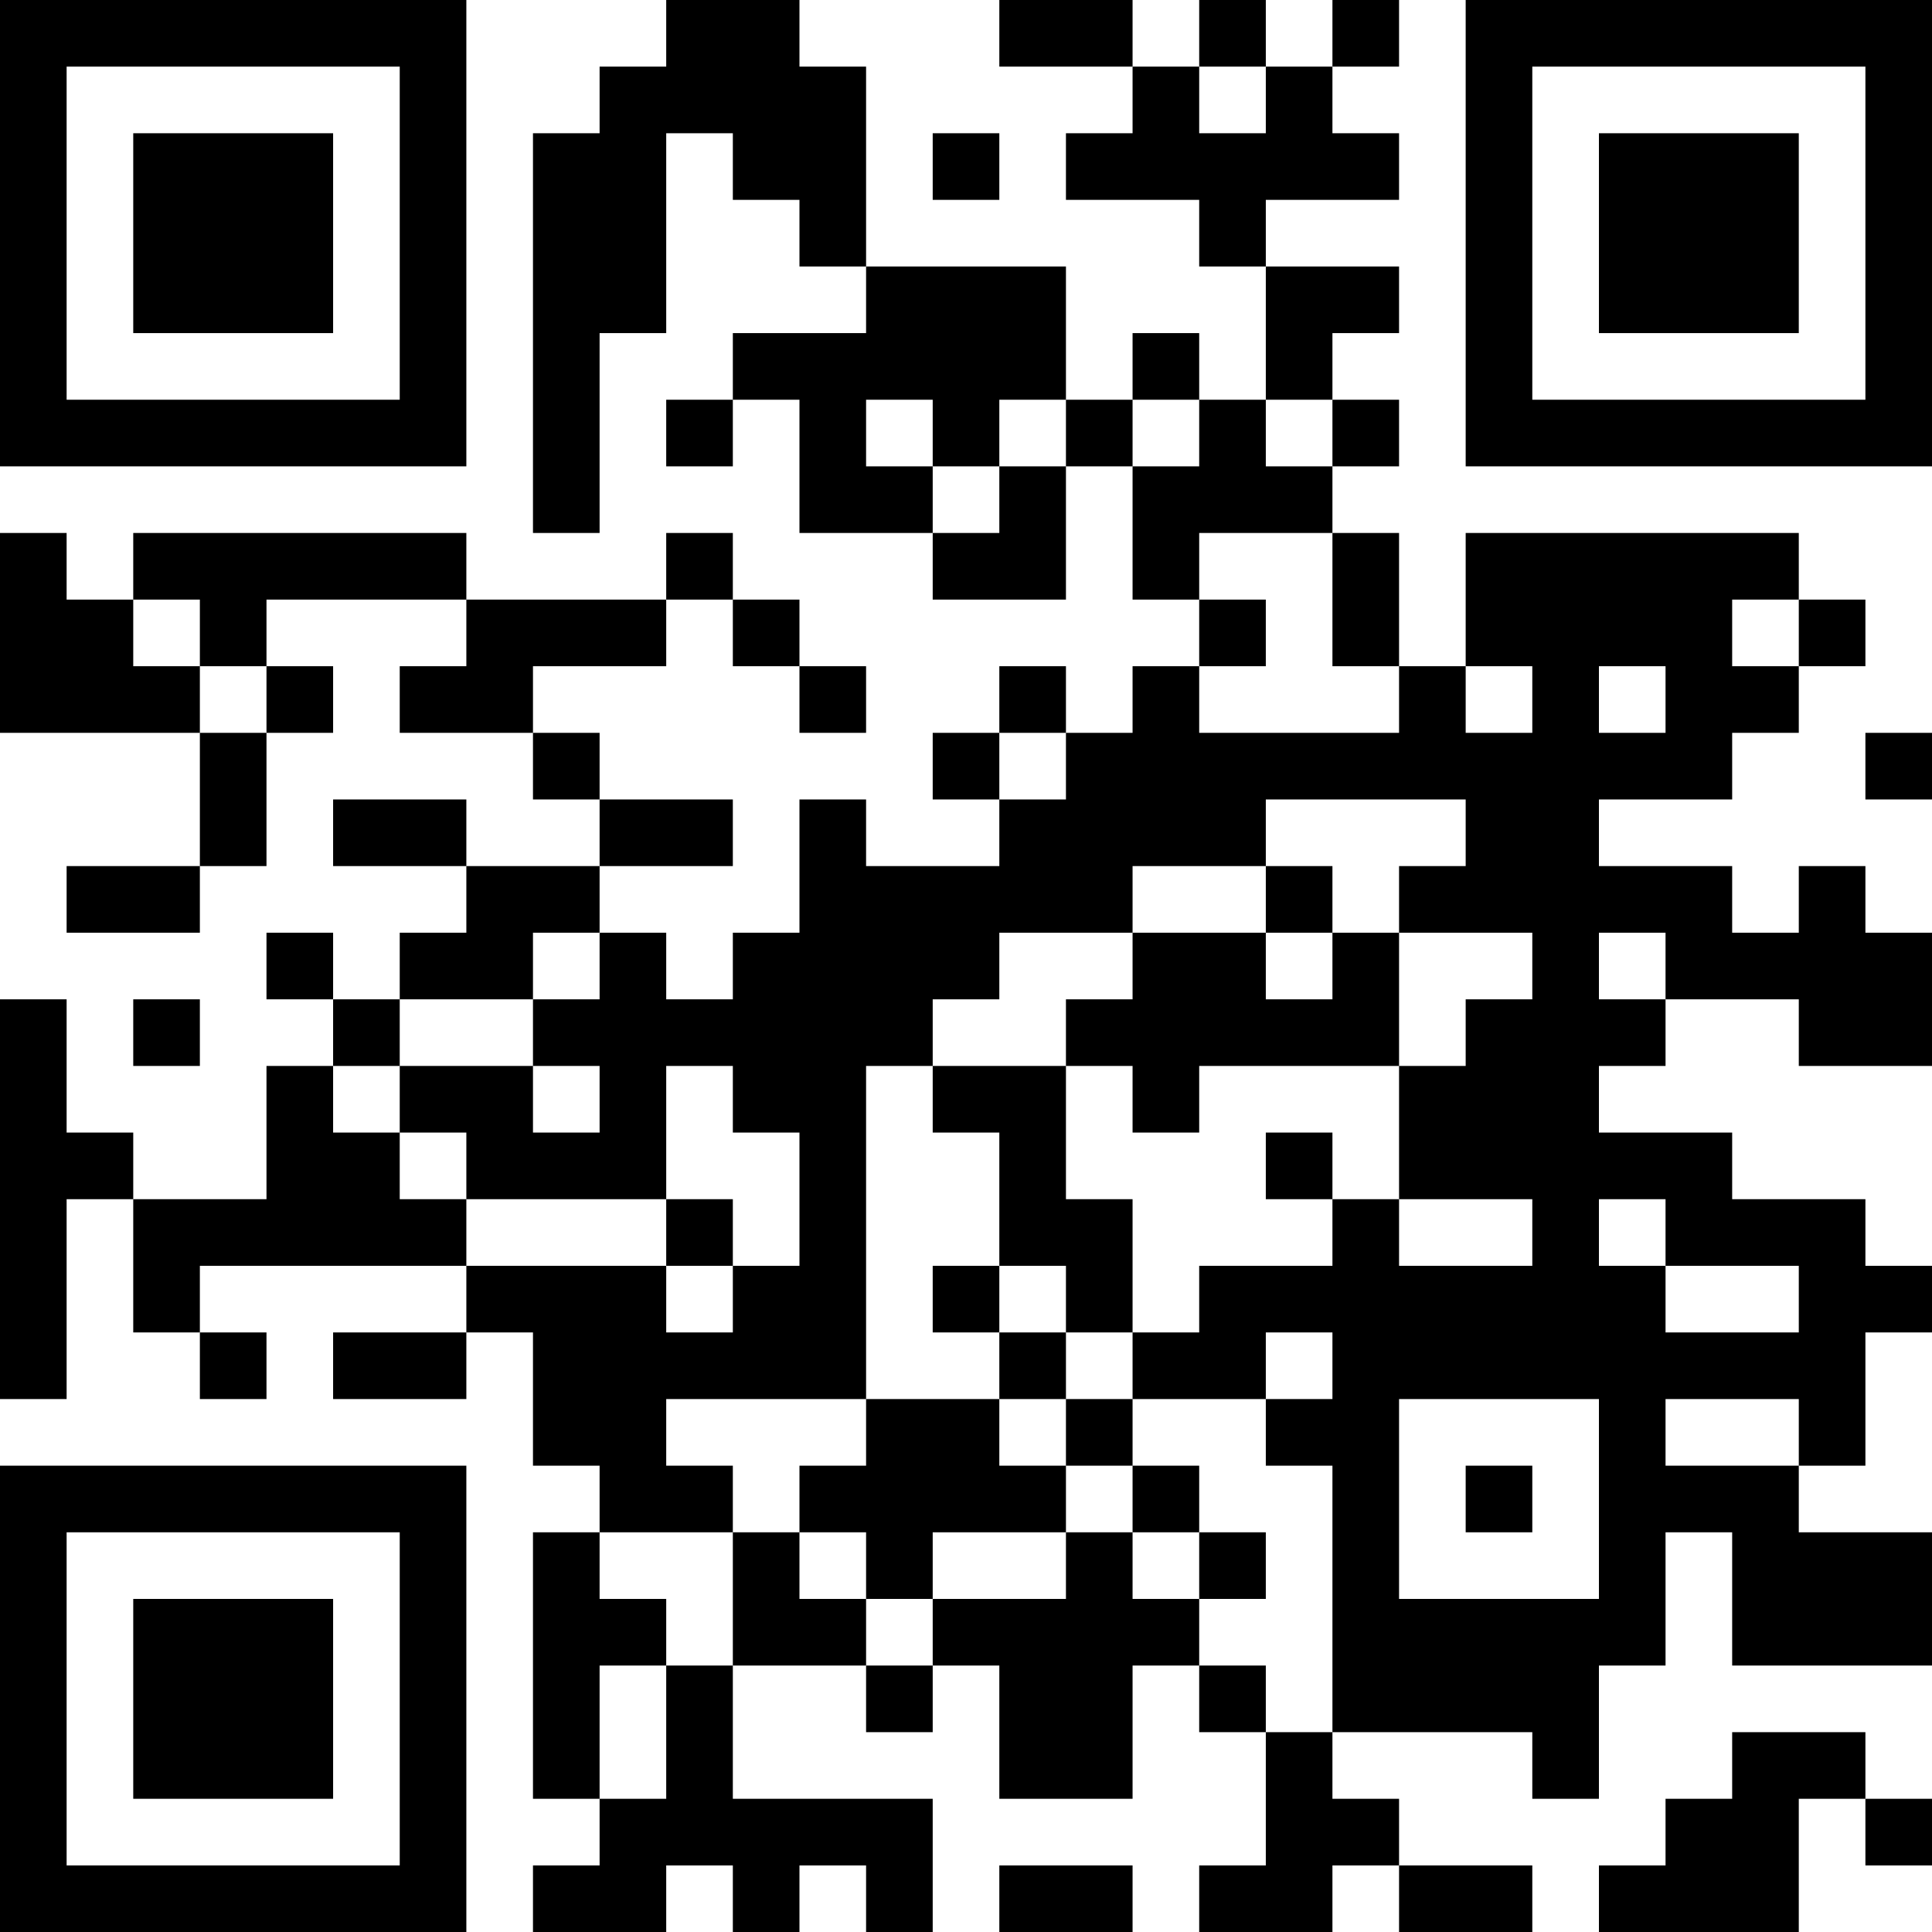
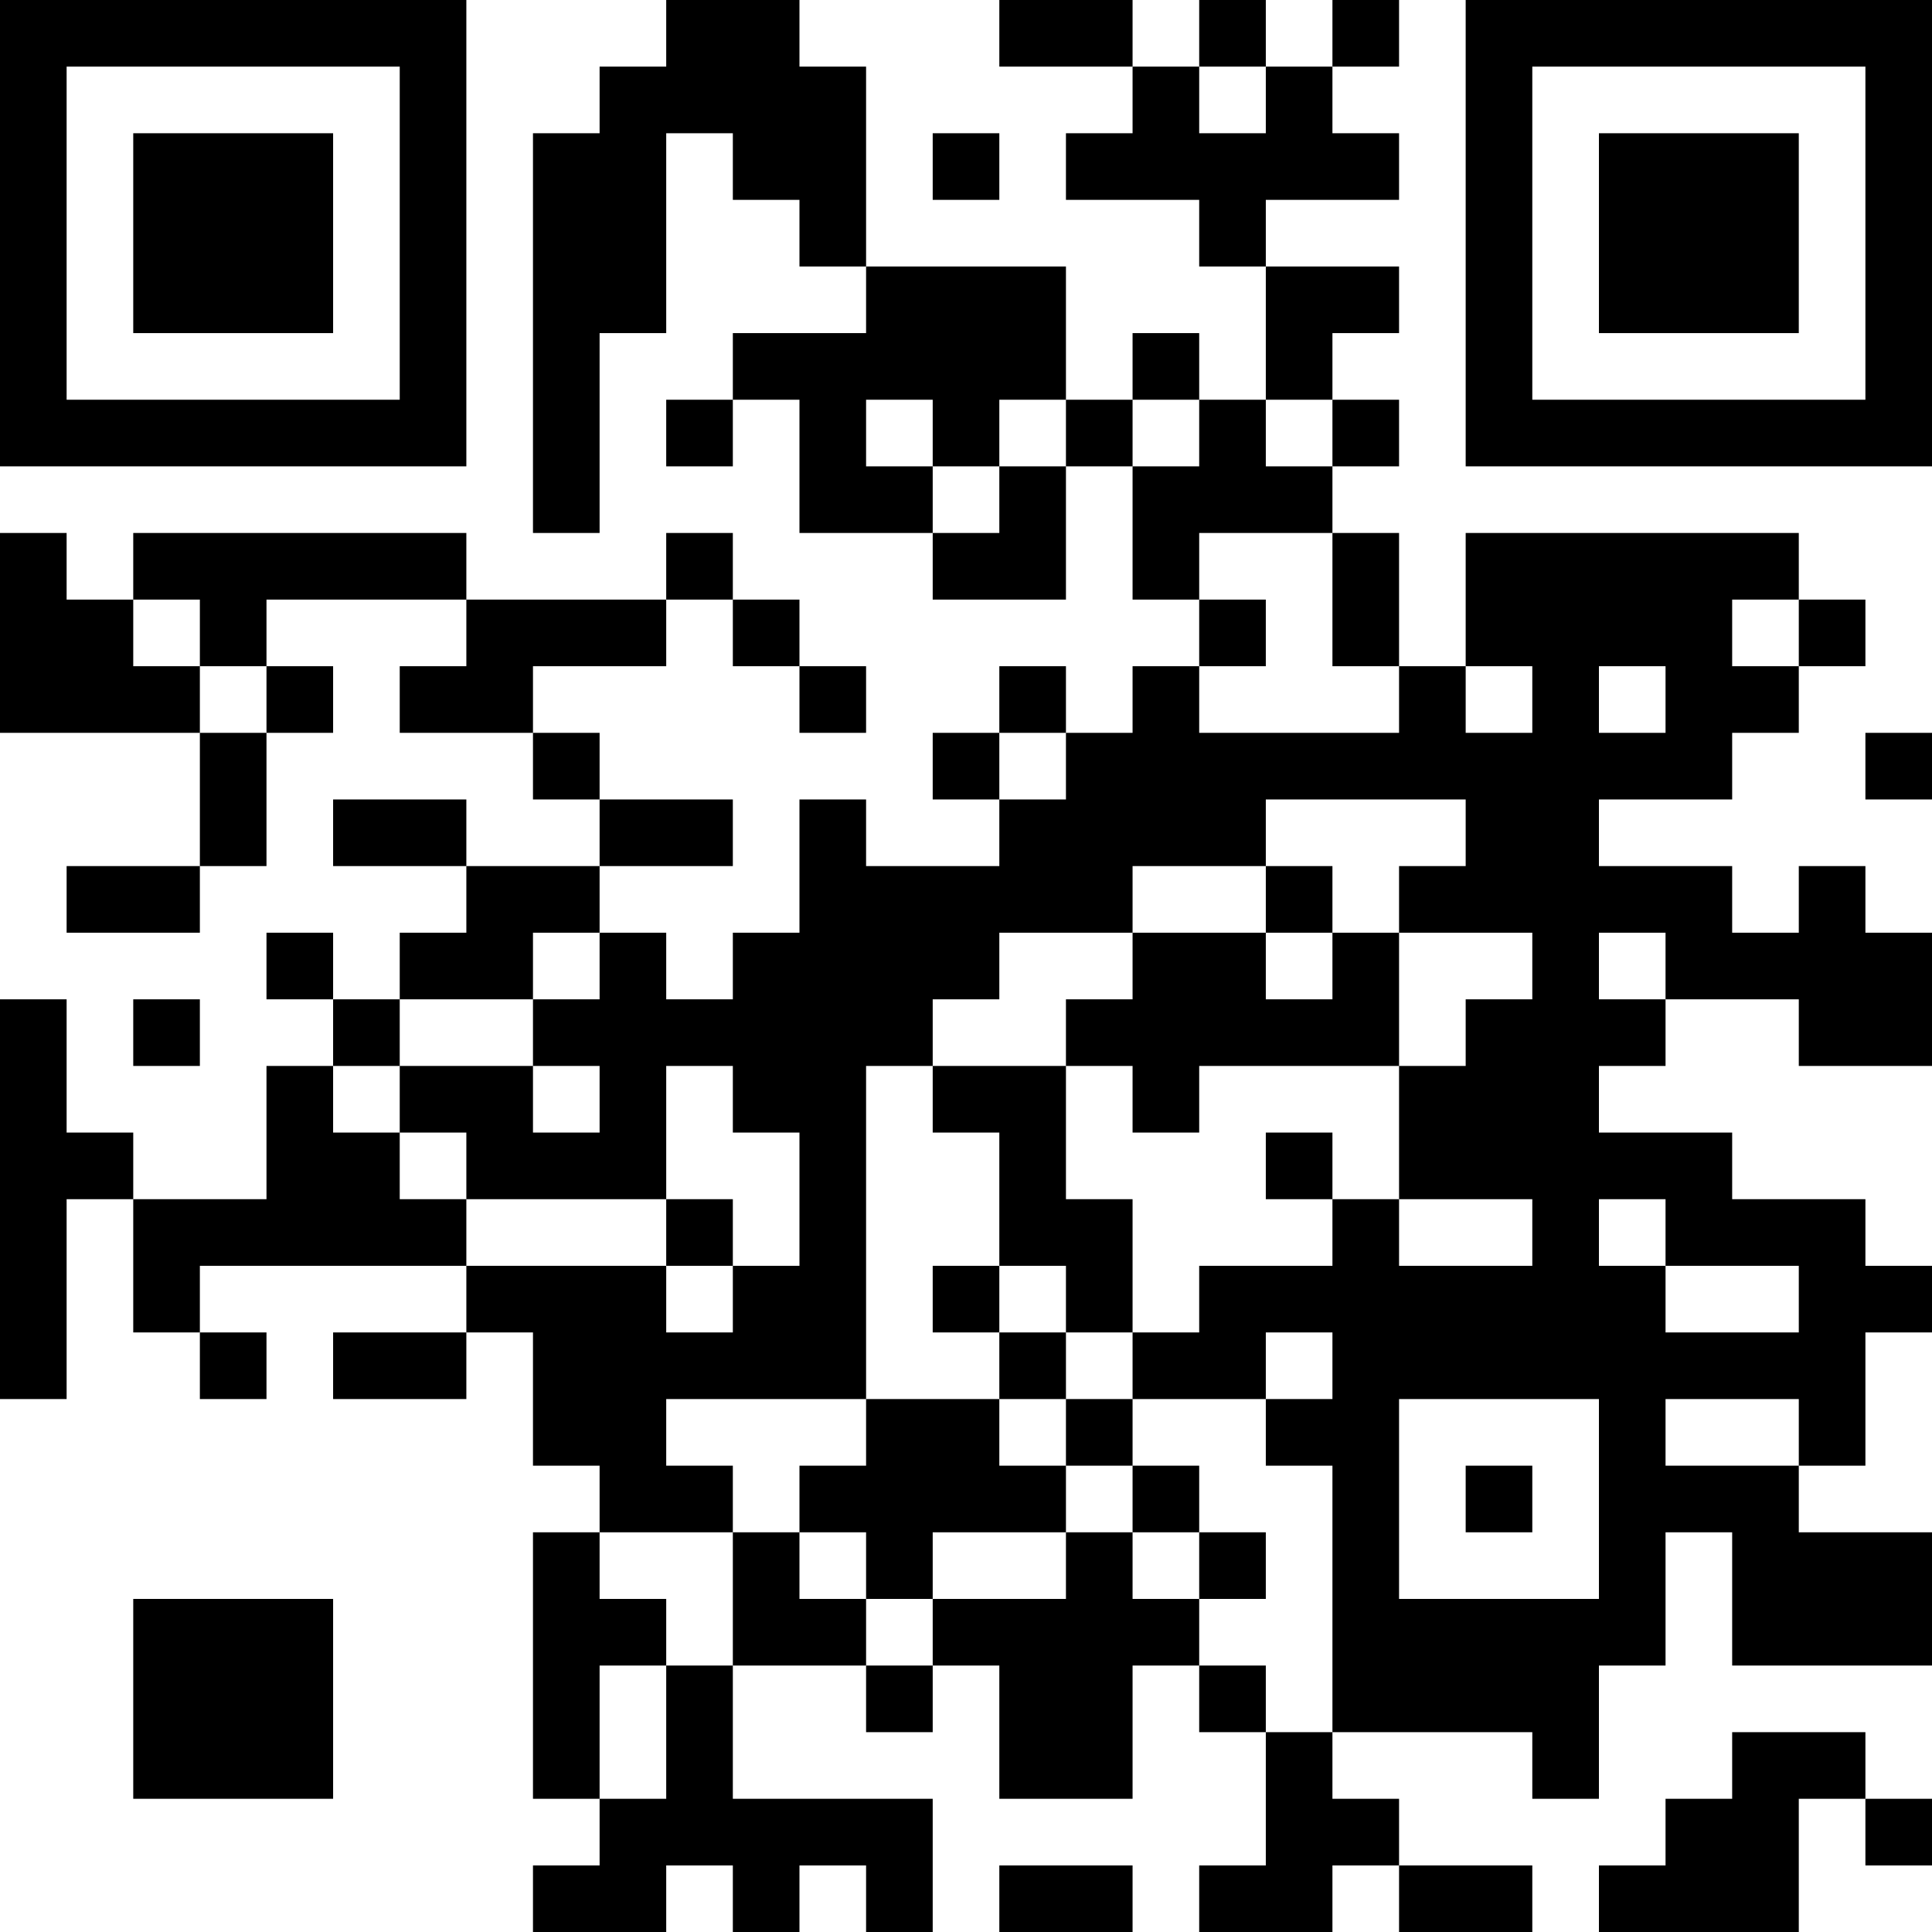
<svg xmlns="http://www.w3.org/2000/svg" version="1.1" width="300" height="300" viewBox="0 0 300 300">
-   <rect x="0" y="0" width="300" height="300" fill="#ffffff" />
  <g transform="scale(10.345)">
    <g transform="translate(0,0)">
      <g>
        <g transform="translate(3.5,3.5)">
          <path fill-rule="evenodd" d="M-3.5 -3.5L3.5 -3.5L3.5 3.5L-3.5 3.5ZM-2.5 -2.5L-2.5 2.5L2.5 2.5L2.5 -2.5Z" fill="#000000" />
          <path fill-rule="evenodd" d="M-1.5 -1.5L1.5 -1.5L1.5 1.5L-1.5 1.5Z" fill="#000000" />
        </g>
      </g>
      <g>
        <g transform="translate(25.5,3.5)">
          <g transform="rotate(90)">
            <path fill-rule="evenodd" d="M-3.5 -3.5L3.5 -3.5L3.5 3.5L-3.5 3.5ZM-2.5 -2.5L-2.5 2.5L2.5 2.5L2.5 -2.5Z" fill="#000000" />
            <path fill-rule="evenodd" d="M-1.5 -1.5L1.5 -1.5L1.5 1.5L-1.5 1.5Z" fill="#000000" />
          </g>
        </g>
      </g>
      <g>
        <g transform="translate(3.5,25.5)">
          <g transform="rotate(-90)">
-             <path fill-rule="evenodd" d="M-3.5 -3.5L3.5 -3.5L3.5 3.5L-3.5 3.5ZM-2.5 -2.5L-2.5 2.5L2.5 2.5L2.5 -2.5Z" fill="#000000" />
            <path fill-rule="evenodd" d="M-1.5 -1.5L1.5 -1.5L1.5 1.5L-1.5 1.5Z" fill="#000000" />
          </g>
        </g>
      </g>
      <path fill-rule="evenodd" d="M10 0L10 1L9 1L9 2L8 2L8 8L9 8L9 5L10 5L10 2L11 2L11 3L12 3L12 4L13 4L13 5L11 5L11 6L10 6L10 7L11 7L11 6L12 6L12 8L14 8L14 9L16 9L16 7L17 7L17 9L18 9L18 10L17 10L17 11L16 11L16 10L15 10L15 11L14 11L14 12L15 12L15 13L13 13L13 12L12 12L12 14L11 14L11 15L10 15L10 14L9 14L9 13L11 13L11 12L9 12L9 11L8 11L8 10L10 10L10 9L11 9L11 10L12 10L12 11L13 11L13 10L12 10L12 9L11 9L11 8L10 8L10 9L7 9L7 8L2 8L2 9L1 9L1 8L0 8L0 11L3 11L3 13L1 13L1 14L3 14L3 13L4 13L4 11L5 11L5 10L4 10L4 9L7 9L7 10L6 10L6 11L8 11L8 12L9 12L9 13L7 13L7 12L5 12L5 13L7 13L7 14L6 14L6 15L5 15L5 14L4 14L4 15L5 15L5 16L4 16L4 18L2 18L2 17L1 17L1 15L0 15L0 21L1 21L1 18L2 18L2 20L3 20L3 21L4 21L4 20L3 20L3 19L7 19L7 20L5 20L5 21L7 21L7 20L8 20L8 22L9 22L9 23L8 23L8 27L9 27L9 28L8 28L8 29L10 29L10 28L11 28L11 29L12 29L12 28L13 28L13 29L14 29L14 27L11 27L11 25L13 25L13 26L14 26L14 25L15 25L15 27L17 27L17 25L18 25L18 26L19 26L19 28L18 28L18 29L20 29L20 28L21 28L21 29L23 29L23 28L21 28L21 27L20 27L20 26L23 26L23 27L24 27L24 25L25 25L25 23L26 23L26 25L29 25L29 23L27 23L27 22L28 22L28 20L29 20L29 19L28 19L28 18L26 18L26 17L24 17L24 16L25 16L25 15L27 15L27 16L29 16L29 14L28 14L28 13L27 13L27 14L26 14L26 13L24 13L24 12L26 12L26 11L27 11L27 10L28 10L28 9L27 9L27 8L22 8L22 10L21 10L21 8L20 8L20 7L21 7L21 6L20 6L20 5L21 5L21 4L19 4L19 3L21 3L21 2L20 2L20 1L21 1L21 0L20 0L20 1L19 1L19 0L18 0L18 1L17 1L17 0L15 0L15 1L17 1L17 2L16 2L16 3L18 3L18 4L19 4L19 6L18 6L18 5L17 5L17 6L16 6L16 4L13 4L13 1L12 1L12 0ZM18 1L18 2L19 2L19 1ZM14 2L14 3L15 3L15 2ZM13 6L13 7L14 7L14 8L15 8L15 7L16 7L16 6L15 6L15 7L14 7L14 6ZM17 6L17 7L18 7L18 6ZM19 6L19 7L20 7L20 6ZM18 8L18 9L19 9L19 10L18 10L18 11L21 11L21 10L20 10L20 8ZM2 9L2 10L3 10L3 11L4 11L4 10L3 10L3 9ZM26 9L26 10L27 10L27 9ZM22 10L22 11L23 11L23 10ZM24 10L24 11L25 11L25 10ZM15 11L15 12L16 12L16 11ZM28 11L28 12L29 12L29 11ZM19 12L19 13L17 13L17 14L15 14L15 15L14 15L14 16L13 16L13 21L10 21L10 22L11 22L11 23L9 23L9 24L10 24L10 25L9 25L9 27L10 27L10 25L11 25L11 23L12 23L12 24L13 24L13 25L14 25L14 24L16 24L16 23L17 23L17 24L18 24L18 25L19 25L19 26L20 26L20 22L19 22L19 21L20 21L20 20L19 20L19 21L17 21L17 20L18 20L18 19L20 19L20 18L21 18L21 19L23 19L23 18L21 18L21 16L22 16L22 15L23 15L23 14L21 14L21 13L22 13L22 12ZM19 13L19 14L17 14L17 15L16 15L16 16L14 16L14 17L15 17L15 19L14 19L14 20L15 20L15 21L13 21L13 22L12 22L12 23L13 23L13 24L14 24L14 23L16 23L16 22L17 22L17 23L18 23L18 24L19 24L19 23L18 23L18 22L17 22L17 21L16 21L16 20L17 20L17 18L16 18L16 16L17 16L17 17L18 17L18 16L21 16L21 14L20 14L20 13ZM8 14L8 15L6 15L6 16L5 16L5 17L6 17L6 18L7 18L7 19L10 19L10 20L11 20L11 19L12 19L12 17L11 17L11 16L10 16L10 18L7 18L7 17L6 17L6 16L8 16L8 17L9 17L9 16L8 16L8 15L9 15L9 14ZM19 14L19 15L20 15L20 14ZM24 14L24 15L25 15L25 14ZM2 15L2 16L3 16L3 15ZM19 17L19 18L20 18L20 17ZM10 18L10 19L11 19L11 18ZM24 18L24 19L25 19L25 20L27 20L27 19L25 19L25 18ZM15 19L15 20L16 20L16 19ZM15 21L15 22L16 22L16 21ZM21 21L21 24L24 24L24 21ZM25 21L25 22L27 22L27 21ZM22 22L22 23L23 23L23 22ZM26 26L26 27L25 27L25 28L24 28L24 29L27 29L27 27L28 27L28 28L29 28L29 27L28 27L28 26ZM15 28L15 29L17 29L17 28Z" fill="#000000" />
    </g>
  </g>
</svg>